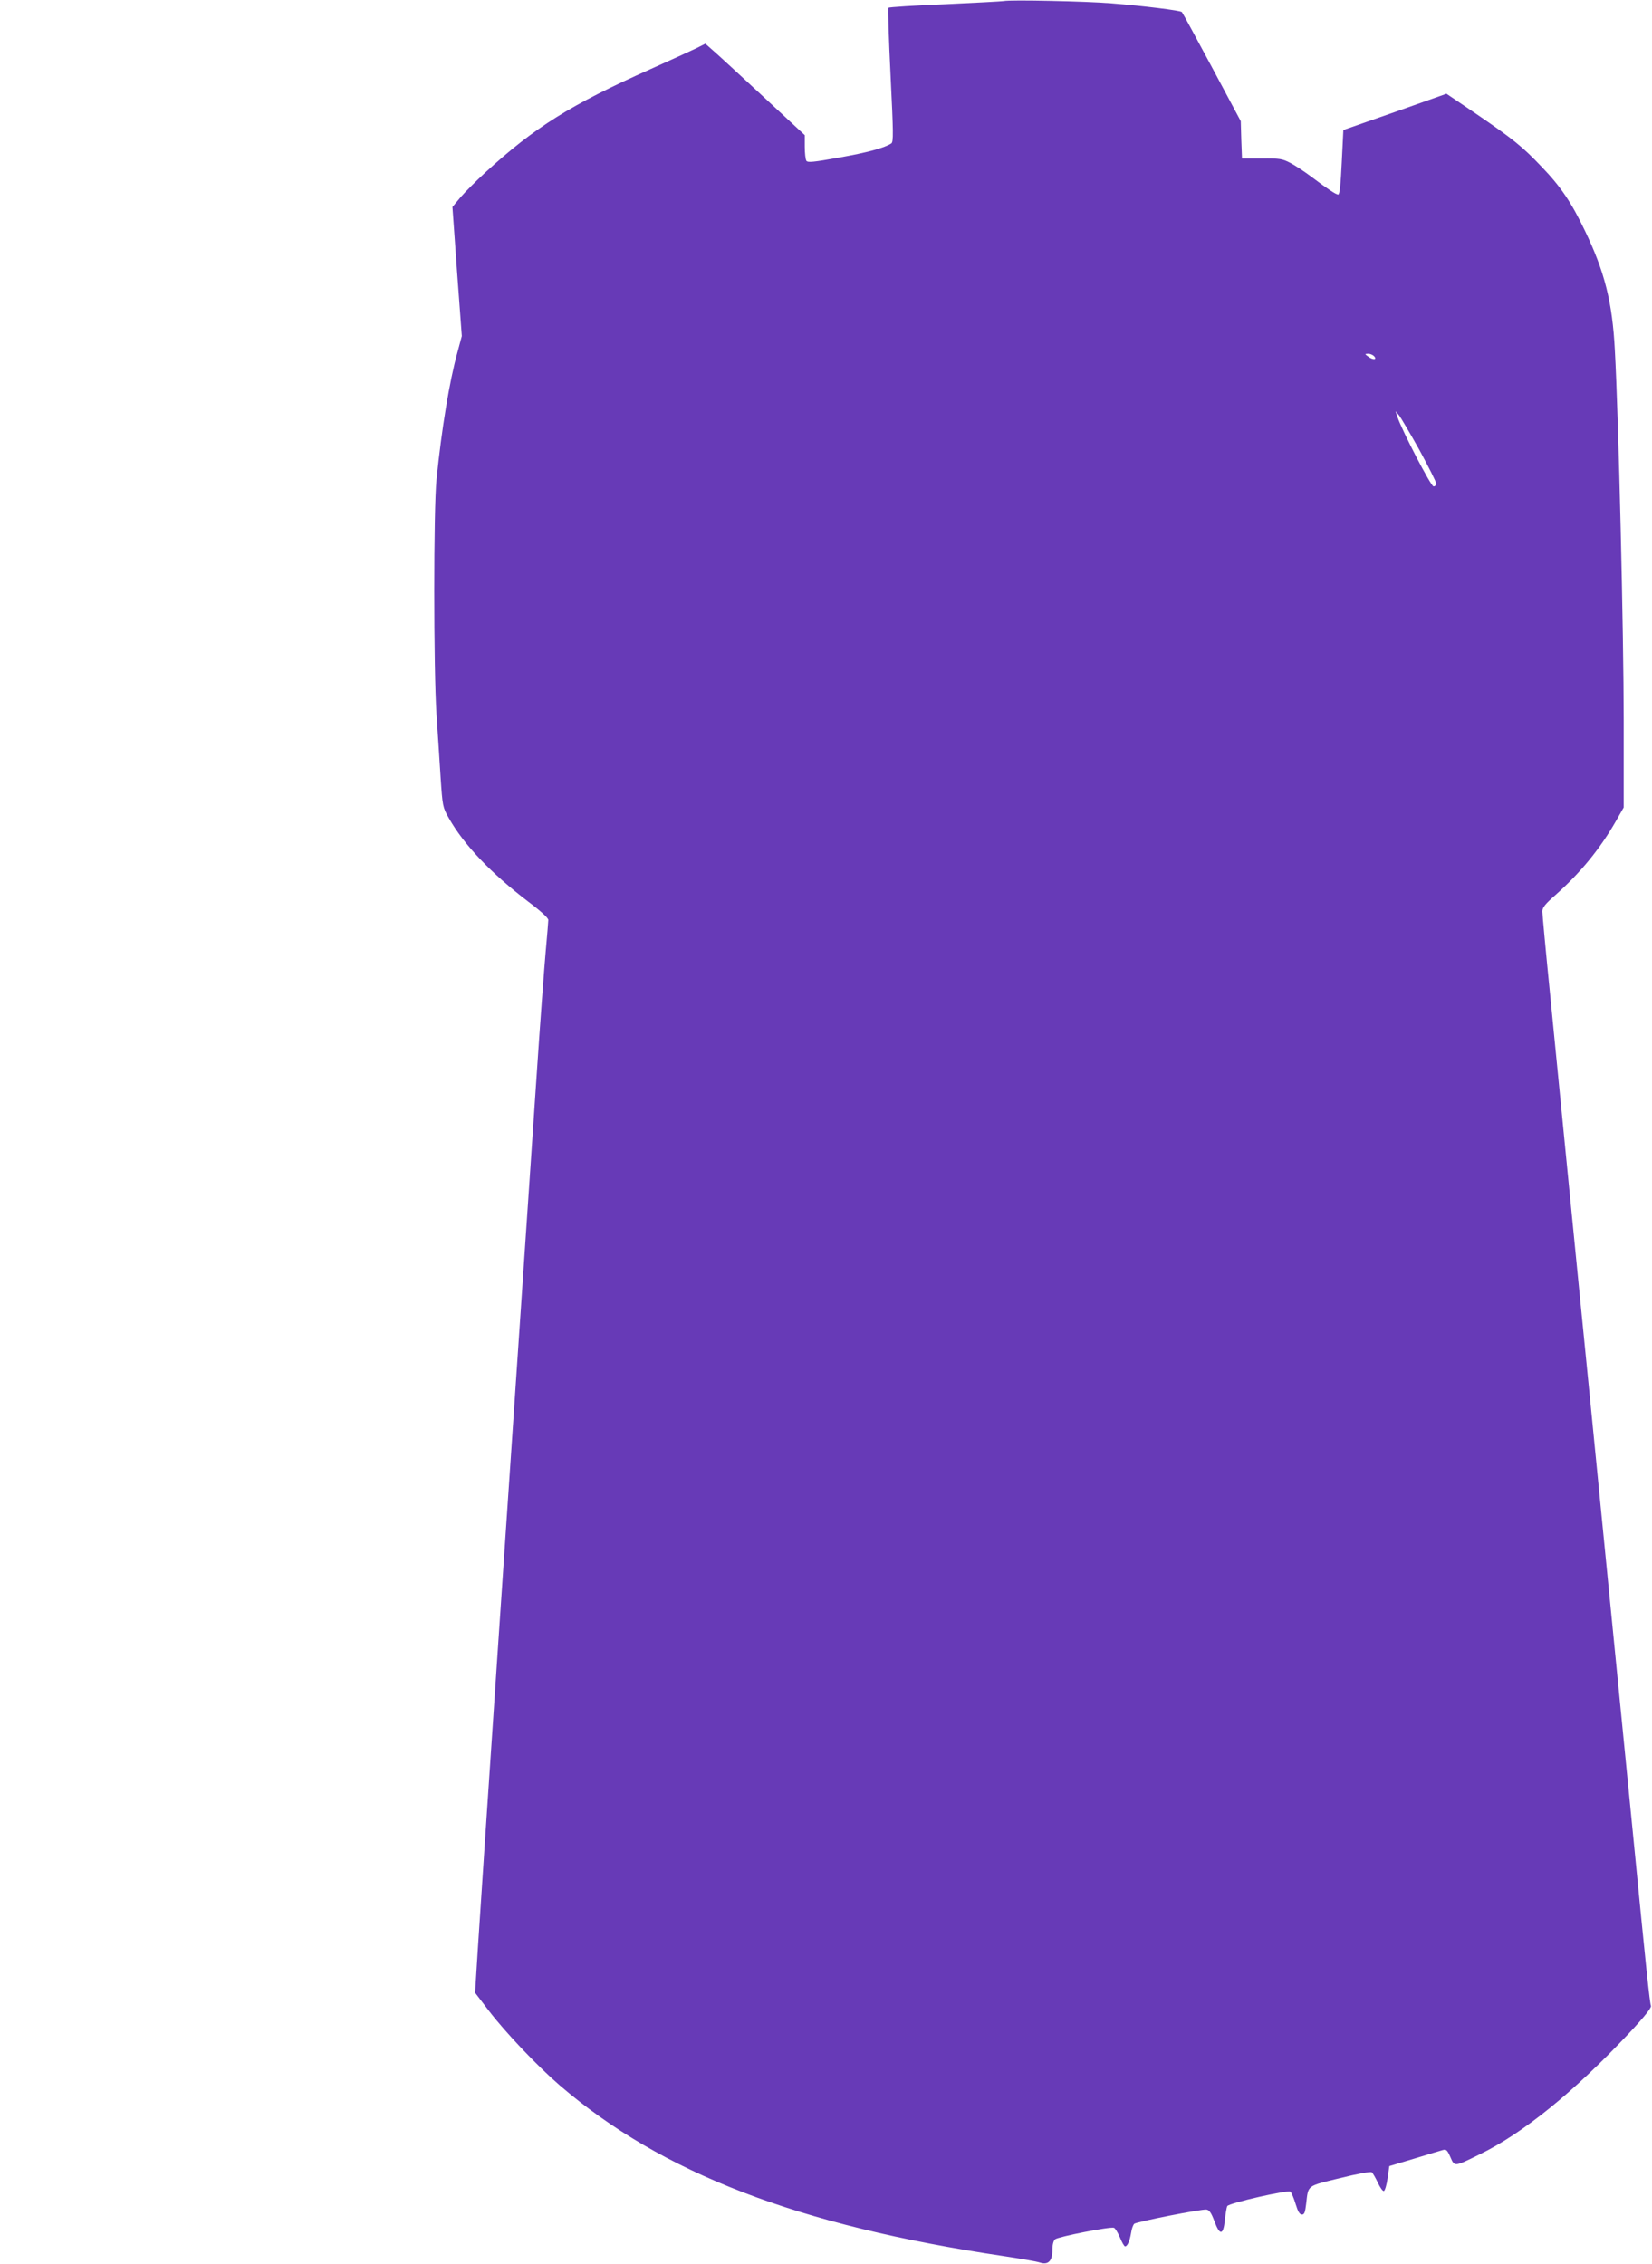
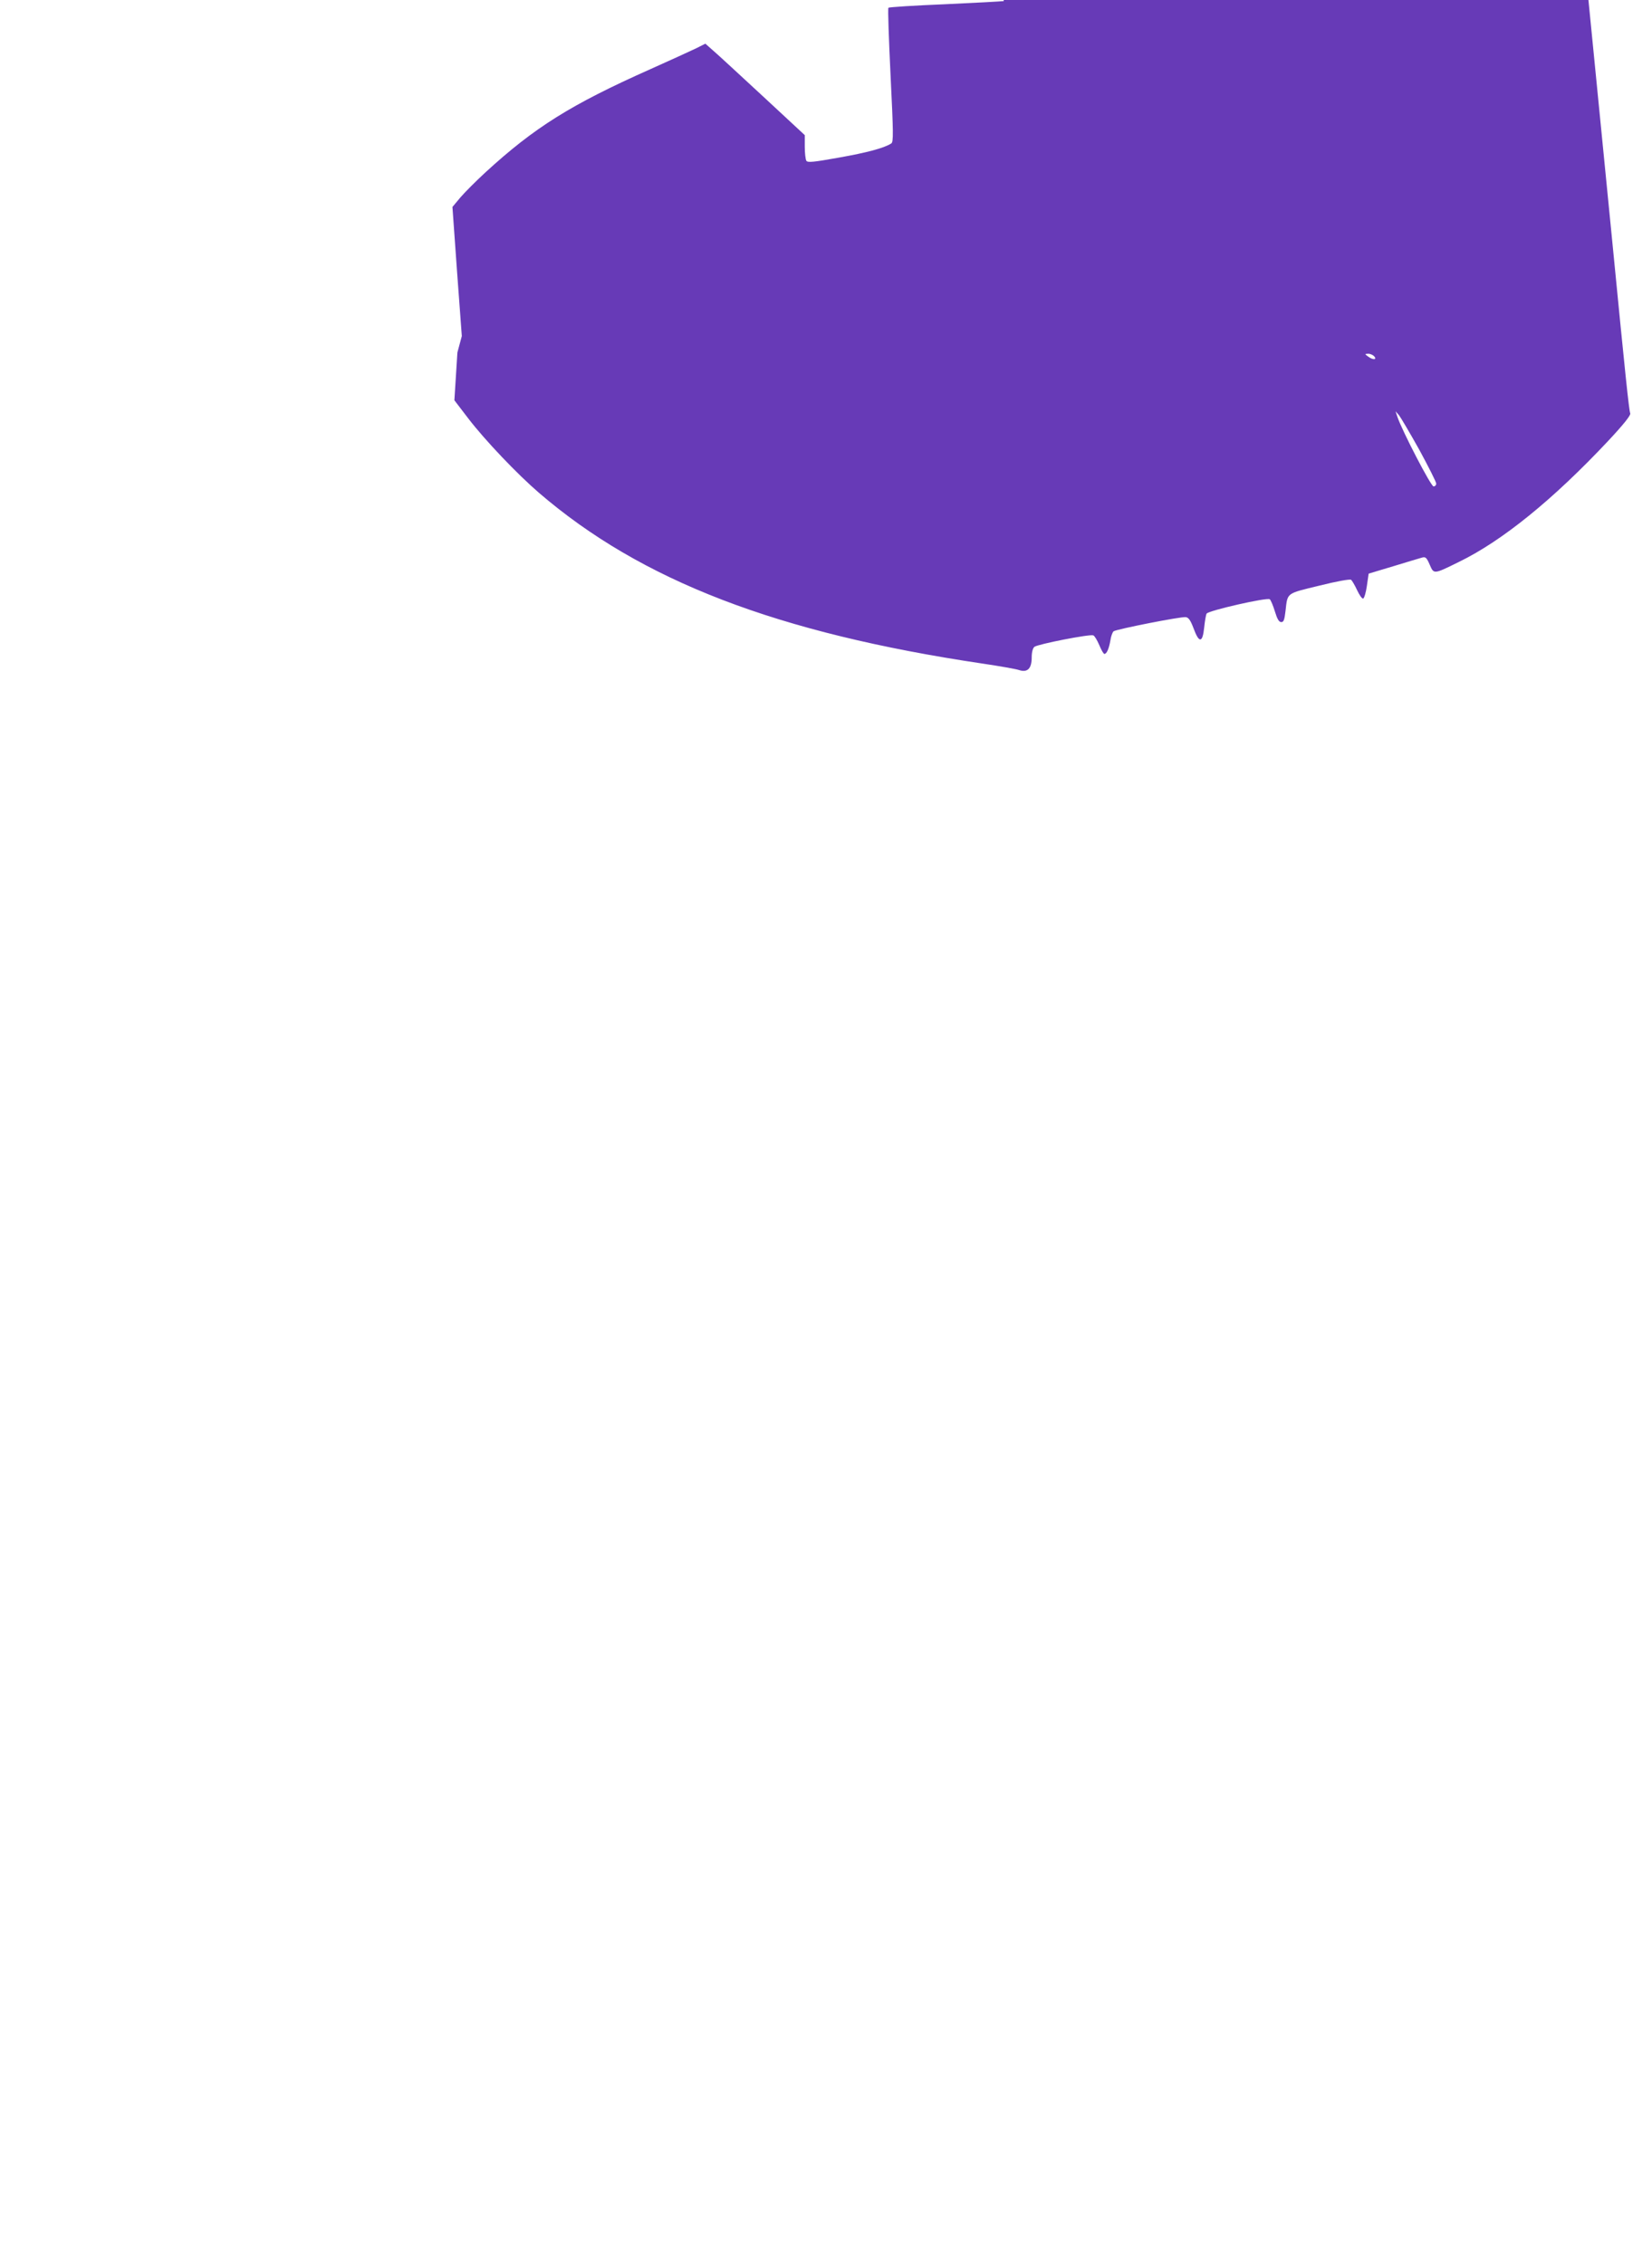
<svg xmlns="http://www.w3.org/2000/svg" version="1.0" width="934pt" height="1280pt" viewBox="0 0 934 1280" preserveAspectRatio="xMidYMid meet">
  <g transform="translate(0,1280) scale(0.1,-0.1)" fill="#673ab7" stroke="none">
-     <path d="M5675 12794 c-11 -2 -161 -10 -333 -18 -171 -7 -315 -16 -319 -20 -4 -3 2 -175 12 -382 16 -326 17 -377 4 -385 -40 -26 -138 -52 -296 -80 -145 -26 -177 -29 -184 -18 -5 8 -9 44 -9 80 l0 65 -237 220 c-130 120 -256 237 -281 258 l-44 39 -56 -28 c-32 -15 -147 -68 -257 -117 -449 -200 -654 -329 -931 -583 -51 -47 -114 -110 -140 -140 l-46 -55 26 -365 27 -365 -25 -93 c-45 -163 -89 -431 -118 -717 -17 -163 -17 -1074 0 -1330 7 -102 17 -261 23 -354 11 -164 12 -170 46 -230 85 -151 239 -313 449 -473 73 -55 114 -93 114 -104 0 -10 -7 -92 -15 -181 -8 -90 -31 -397 -50 -683 -145 -2135 -318 -4706 -332 -4931 l-17 -270 78 -102 c95 -124 276 -314 400 -421 579 -498 1347 -793 2511 -966 94 -14 185 -30 203 -36 48 -16 72 8 72 71 0 30 6 52 15 60 18 15 313 73 333 65 7 -2 22 -27 34 -55 11 -27 24 -50 29 -50 13 0 26 30 34 77 3 23 12 46 18 51 17 12 381 84 408 80 16 -2 27 -18 44 -63 31 -85 51 -84 60 3 4 38 10 74 14 80 10 17 343 93 357 81 6 -5 19 -36 29 -69 13 -43 23 -60 36 -60 14 0 18 13 24 63 12 105 2 97 191 143 100 25 173 38 180 33 5 -4 21 -31 34 -59 13 -28 28 -49 34 -47 6 2 16 35 21 72 l10 69 140 42 c77 24 150 45 163 49 19 5 25 -1 42 -40 24 -55 21 -56 165 15 245 119 532 352 843 683 89 95 130 147 126 157 -7 16 -29 228 -98 935 -87 880 -126 1277 -166 1682 -22 225 -56 567 -75 761 -19 193 -51 511 -70 705 -48 490 -108 1091 -160 1624 -25 249 -45 465 -45 480 0 22 16 42 73 92 143 127 254 263 343 419 l44 77 0 495 c0 479 -29 1712 -50 2090 -14 272 -58 444 -169 675 -77 161 -137 250 -245 362 -108 114 -163 158 -374 302 l-164 111 -291 -103 -292 -102 -9 -182 c-6 -126 -12 -183 -20 -183 -13 0 -58 30 -151 100 -37 28 -90 63 -118 78 -48 25 -61 27 -164 26 l-111 0 -4 105 -3 106 -163 305 c-90 168 -166 308 -170 312 -9 9 -219 35 -397 49 -144 12 -574 21 -610 13z m2095 -2009 c17 -20 -9 -21 -36 0 -19 14 -19 14 2 15 12 0 27 -7 34 -15z m255 -529 c52 -96 95 -181 95 -190 0 -9 -7 -16 -15 -16 -15 0 -177 313 -204 392 l-11 33 20 -23 c10 -13 62 -101 115 -196z" />
+     <path d="M5675 12794 c-11 -2 -161 -10 -333 -18 -171 -7 -315 -16 -319 -20 -4 -3 2 -175 12 -382 16 -326 17 -377 4 -385 -40 -26 -138 -52 -296 -80 -145 -26 -177 -29 -184 -18 -5 8 -9 44 -9 80 l0 65 -237 220 c-130 120 -256 237 -281 258 l-44 39 -56 -28 c-32 -15 -147 -68 -257 -117 -449 -200 -654 -329 -931 -583 -51 -47 -114 -110 -140 -140 l-46 -55 26 -365 27 -365 -25 -93 l-17 -270 78 -102 c95 -124 276 -314 400 -421 579 -498 1347 -793 2511 -966 94 -14 185 -30 203 -36 48 -16 72 8 72 71 0 30 6 52 15 60 18 15 313 73 333 65 7 -2 22 -27 34 -55 11 -27 24 -50 29 -50 13 0 26 30 34 77 3 23 12 46 18 51 17 12 381 84 408 80 16 -2 27 -18 44 -63 31 -85 51 -84 60 3 4 38 10 74 14 80 10 17 343 93 357 81 6 -5 19 -36 29 -69 13 -43 23 -60 36 -60 14 0 18 13 24 63 12 105 2 97 191 143 100 25 173 38 180 33 5 -4 21 -31 34 -59 13 -28 28 -49 34 -47 6 2 16 35 21 72 l10 69 140 42 c77 24 150 45 163 49 19 5 25 -1 42 -40 24 -55 21 -56 165 15 245 119 532 352 843 683 89 95 130 147 126 157 -7 16 -29 228 -98 935 -87 880 -126 1277 -166 1682 -22 225 -56 567 -75 761 -19 193 -51 511 -70 705 -48 490 -108 1091 -160 1624 -25 249 -45 465 -45 480 0 22 16 42 73 92 143 127 254 263 343 419 l44 77 0 495 c0 479 -29 1712 -50 2090 -14 272 -58 444 -169 675 -77 161 -137 250 -245 362 -108 114 -163 158 -374 302 l-164 111 -291 -103 -292 -102 -9 -182 c-6 -126 -12 -183 -20 -183 -13 0 -58 30 -151 100 -37 28 -90 63 -118 78 -48 25 -61 27 -164 26 l-111 0 -4 105 -3 106 -163 305 c-90 168 -166 308 -170 312 -9 9 -219 35 -397 49 -144 12 -574 21 -610 13z m2095 -2009 c17 -20 -9 -21 -36 0 -19 14 -19 14 2 15 12 0 27 -7 34 -15z m255 -529 c52 -96 95 -181 95 -190 0 -9 -7 -16 -15 -16 -15 0 -177 313 -204 392 l-11 33 20 -23 c10 -13 62 -101 115 -196z" />
  </g>
</svg>